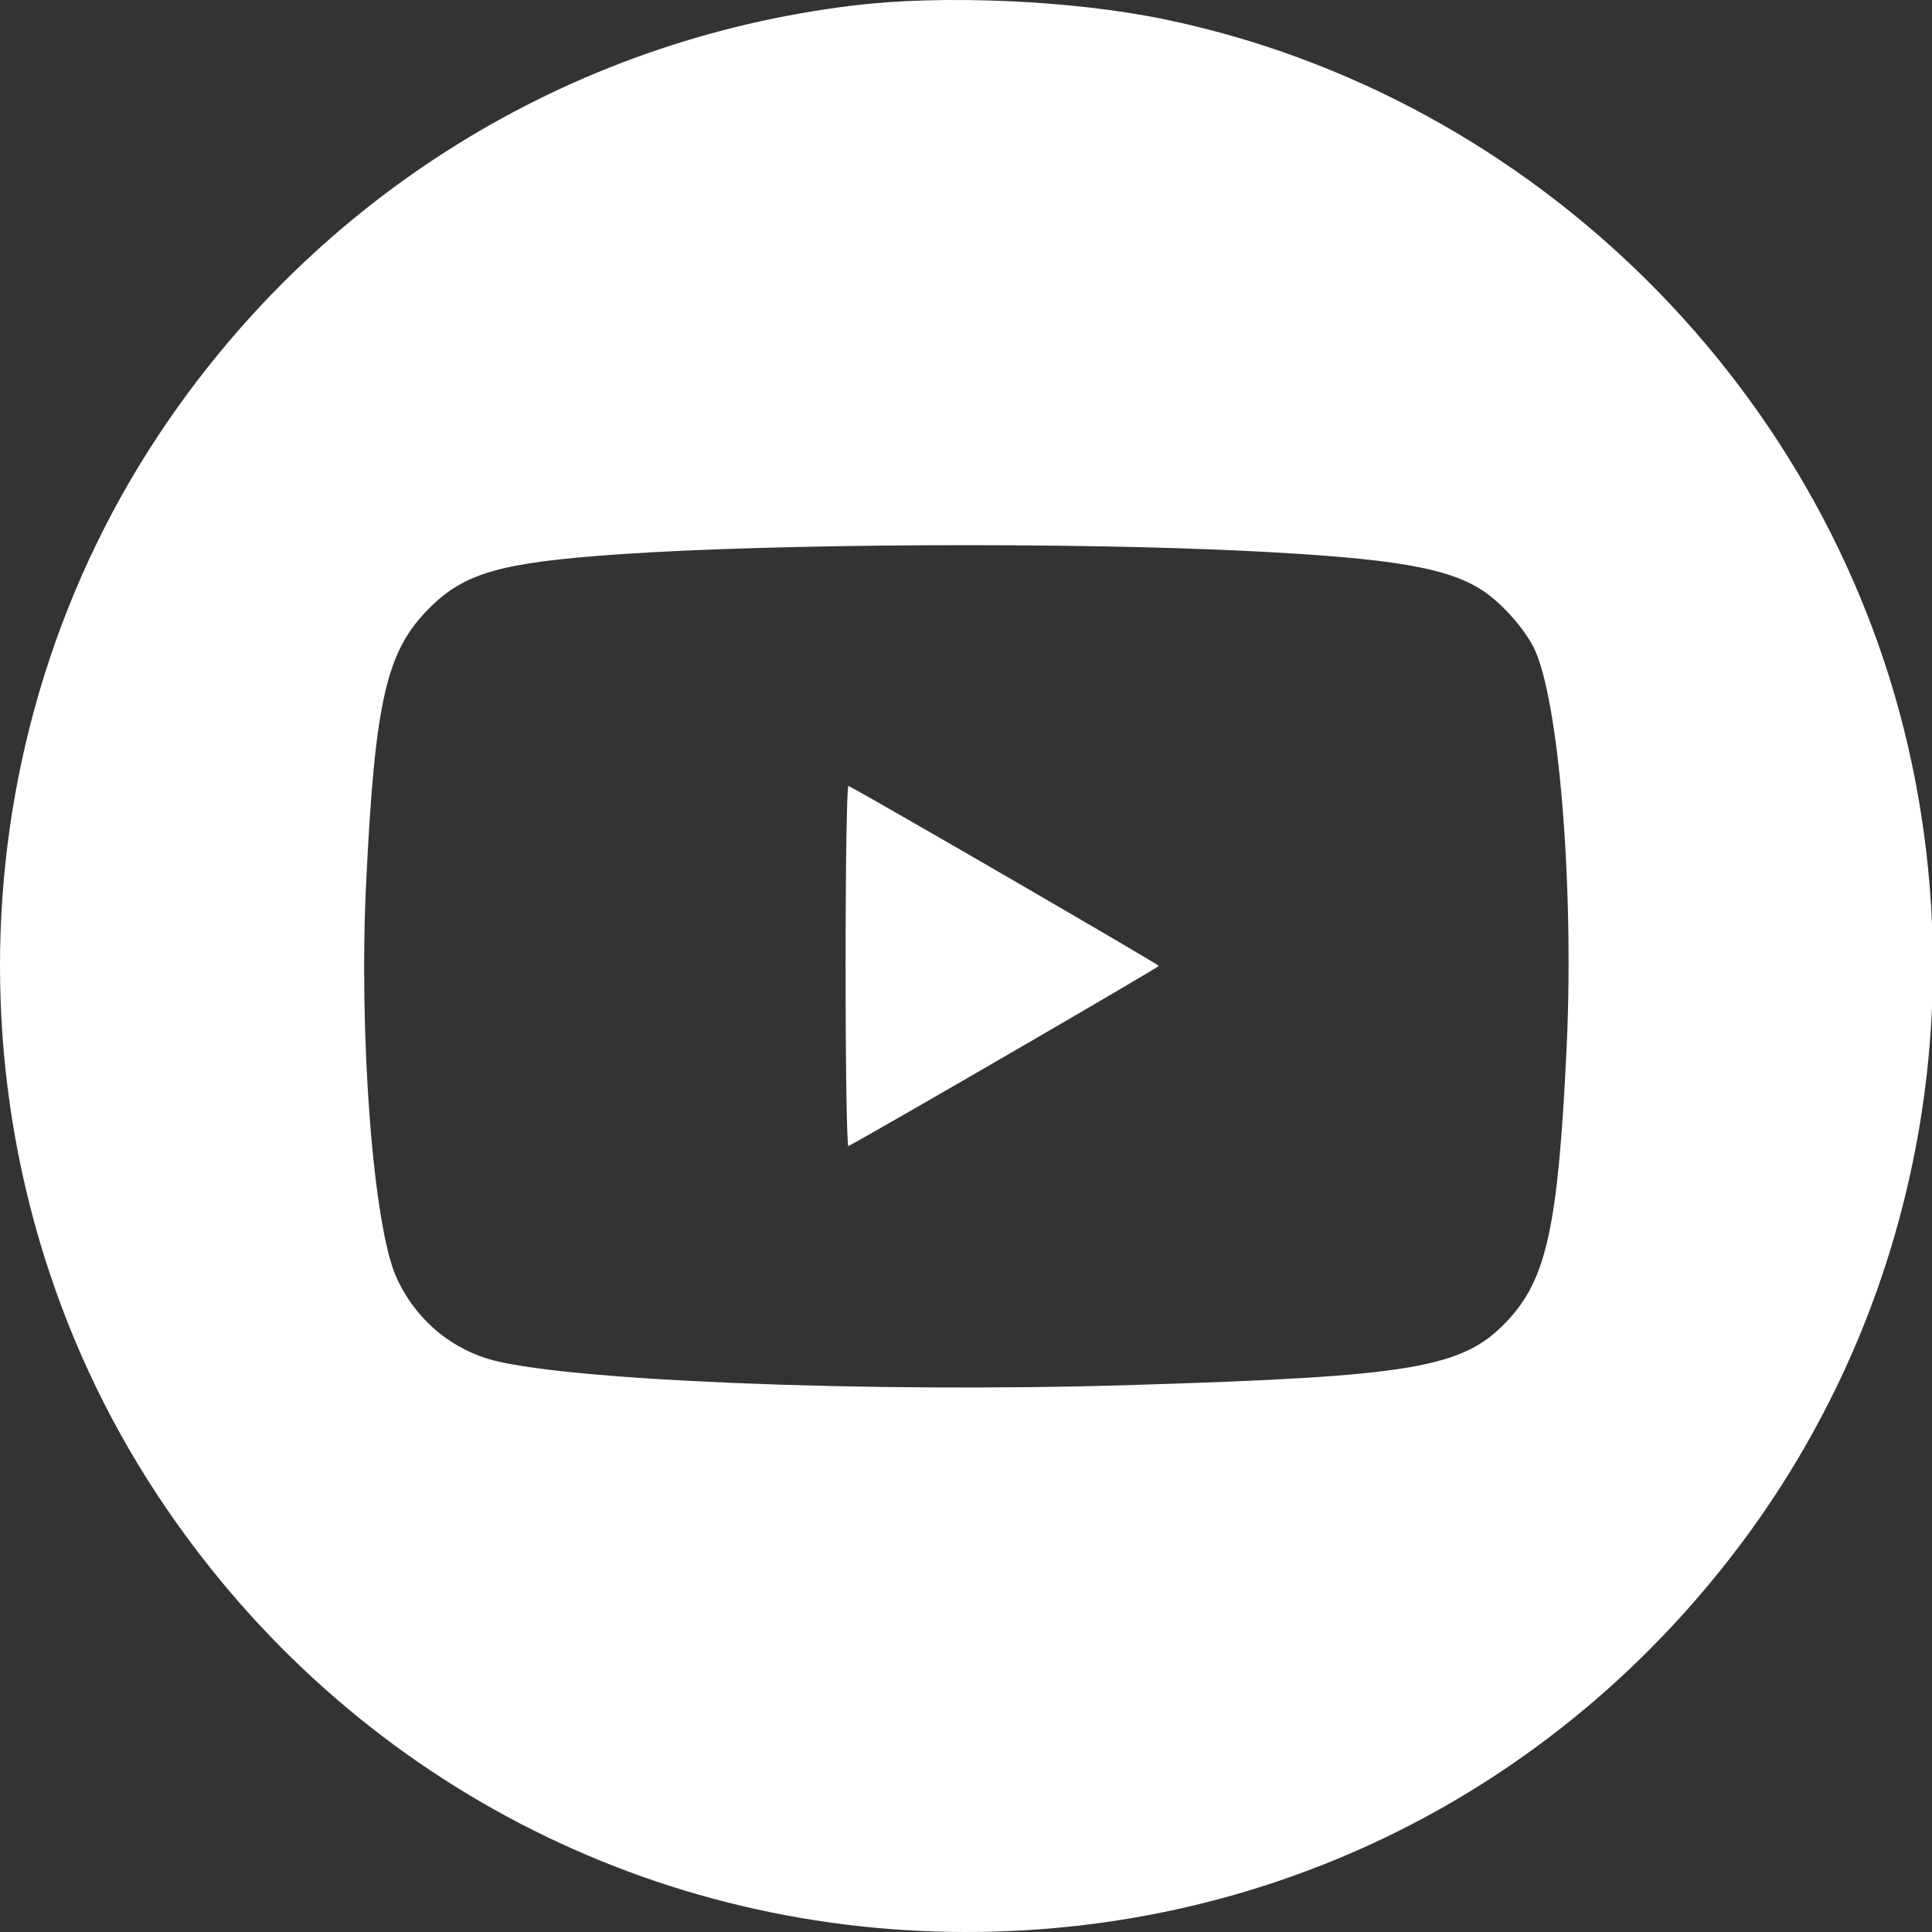
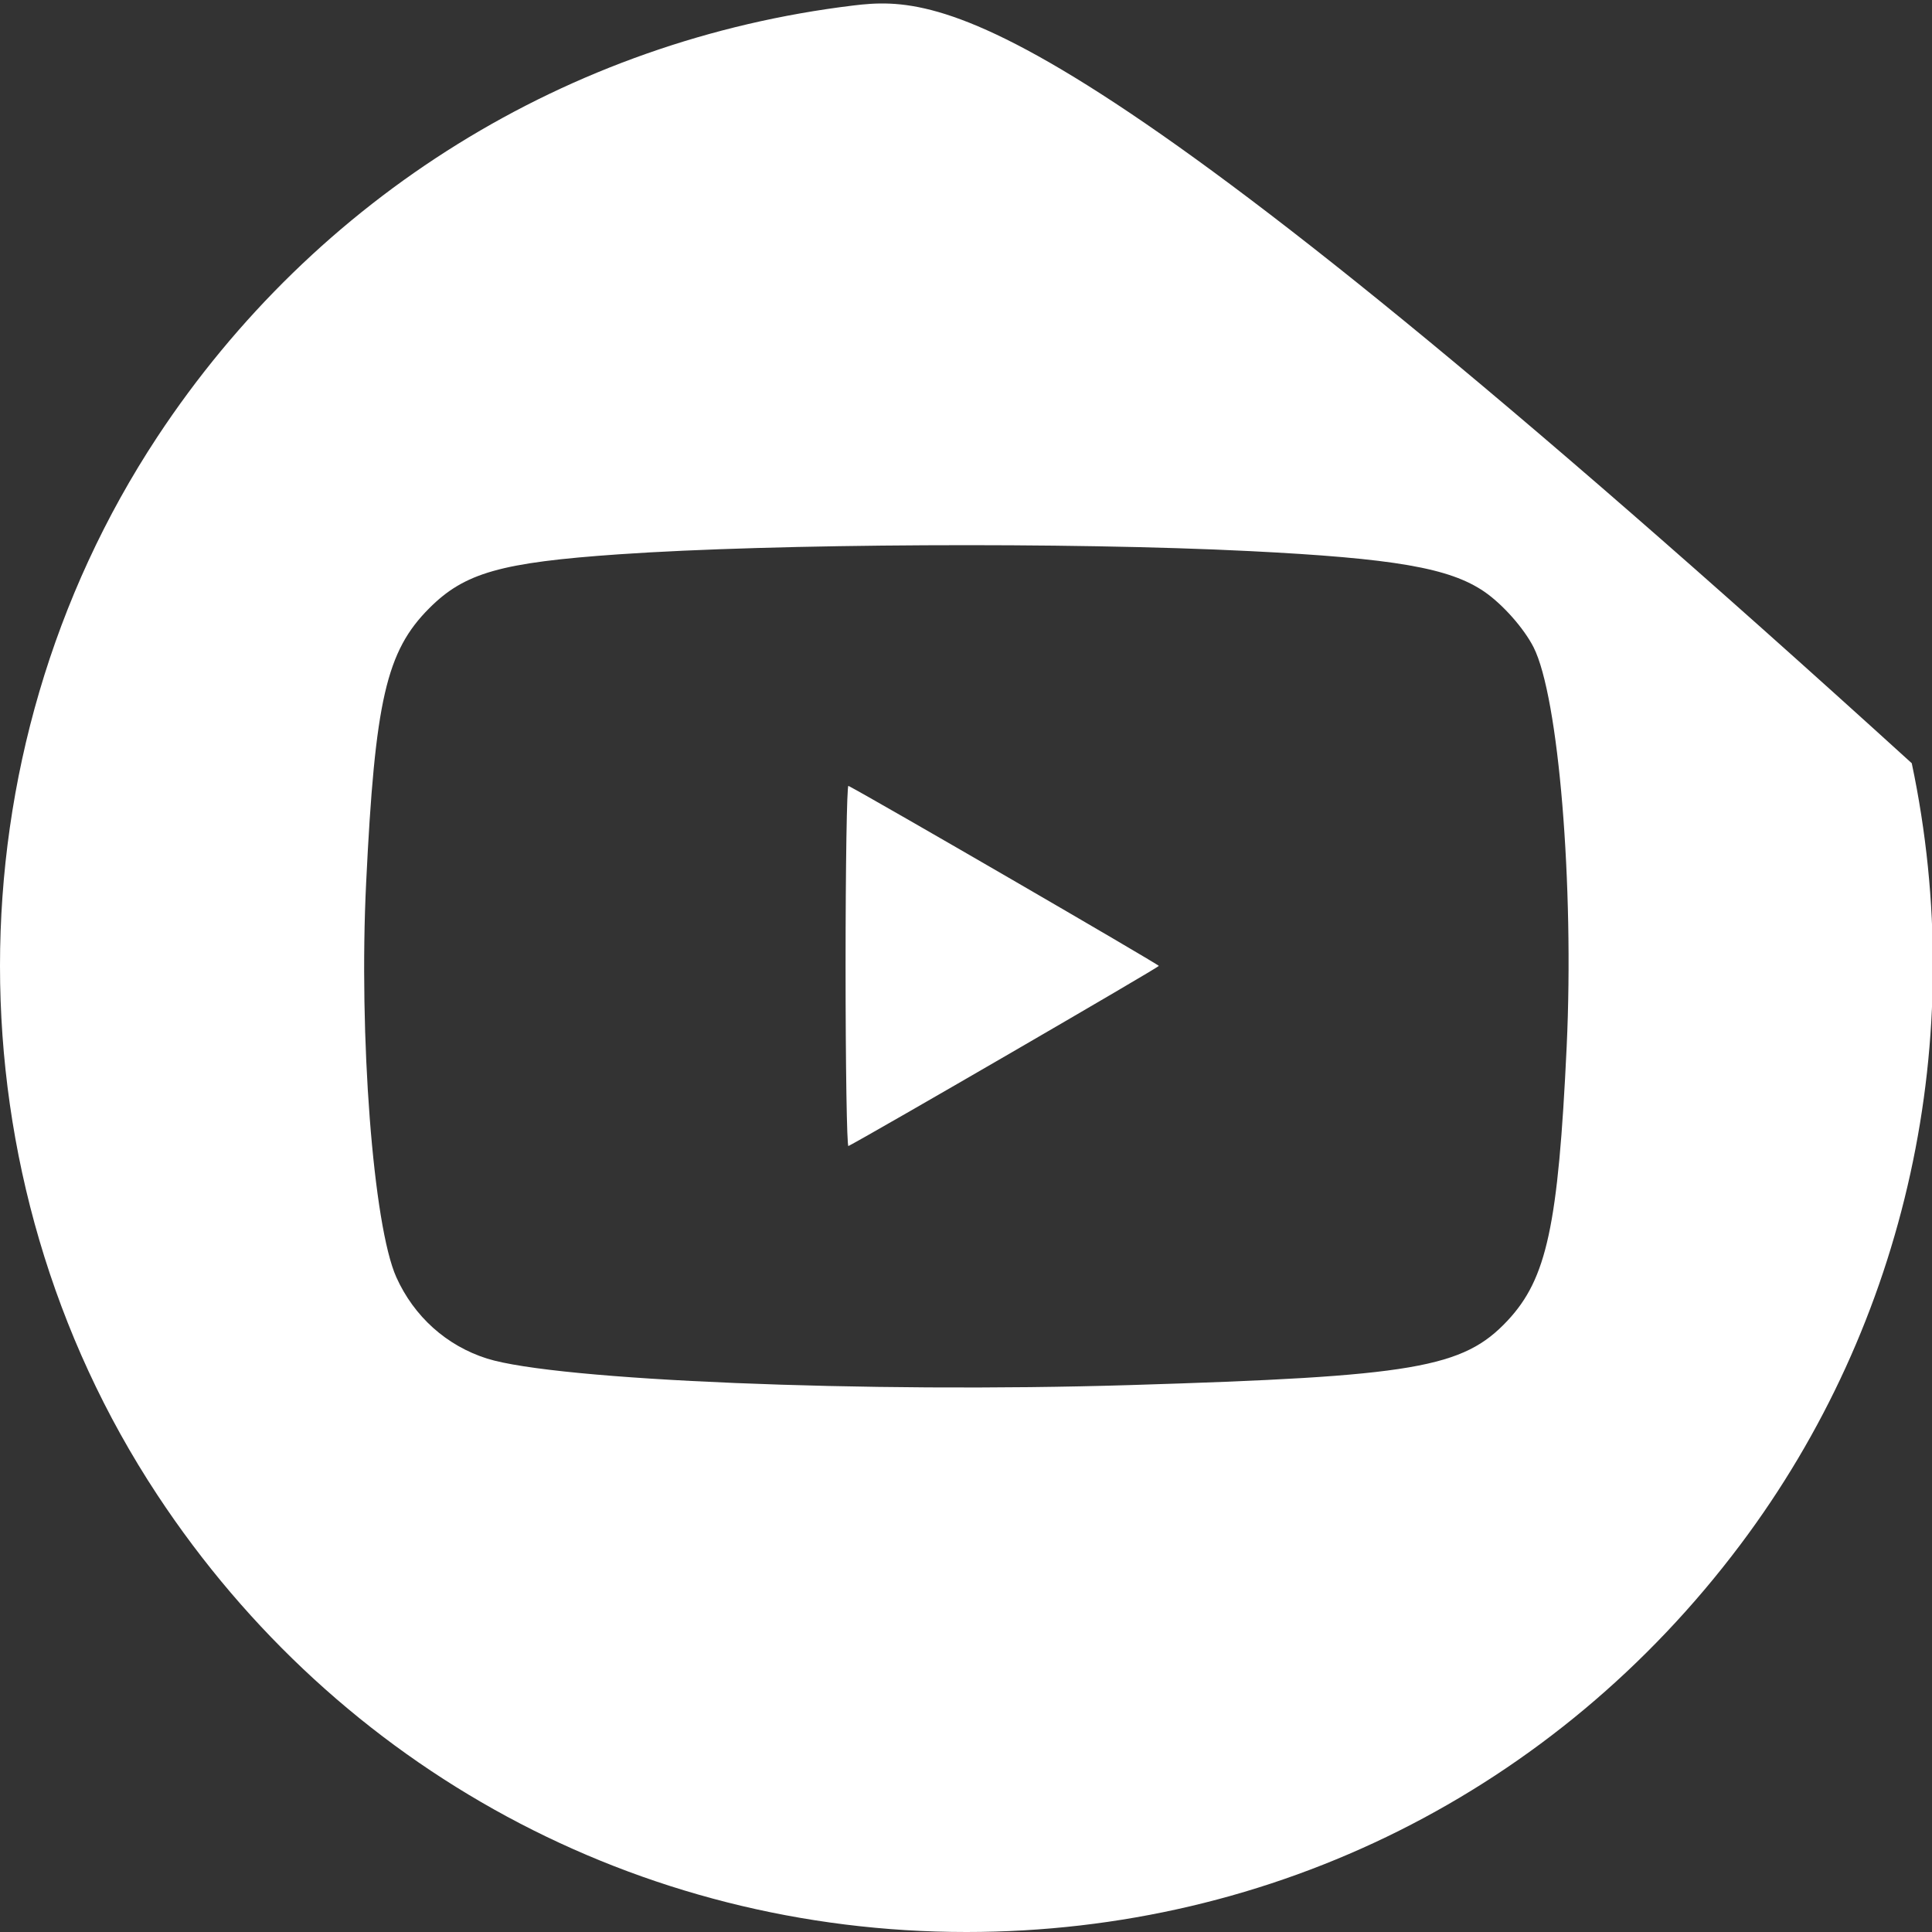
<svg xmlns="http://www.w3.org/2000/svg" width="21" height="21" viewBox="0 0 21 21" fill="none">
  <rect x="0" y="0" width="21" height="21" fill="#333333" stroke="none" />
-   <path fill-rule="evenodd" clip-rule="evenodd" d="M9.273 0.06C6.174 0.436 3.434 2.136 1.71 4.749C-0.57 8.208 -0.57 12.791 1.71 16.249C3.681 19.238 6.943 21 10.504 21C13.841 21 16.905 19.468 18.916 16.791C20.73 14.378 21.41 11.28 20.78 8.296C19.93 4.269 16.684 1.04 12.648 0.208C11.657 0.003 10.248 -0.059 9.273 0.06ZM13.58 5.99C15.158 6.069 15.757 6.173 16.135 6.432C16.335 6.57 16.564 6.829 16.669 7.035C16.942 7.573 17.111 9.621 17.029 11.378C16.937 13.323 16.813 13.898 16.387 14.354C15.904 14.87 15.372 14.961 12.288 15.055C9.406 15.143 6.048 15.004 5.294 14.767C4.854 14.628 4.5 14.31 4.308 13.883C4.056 13.322 3.898 11.258 3.98 9.592C4.076 7.612 4.199 7.078 4.666 6.611C5.05 6.226 5.444 6.114 6.728 6.025C8.418 5.908 11.62 5.892 13.58 5.99ZM9.191 10.499C9.191 11.585 9.205 12.466 9.222 12.457C9.482 12.322 12.596 10.515 12.596 10.499C12.596 10.483 9.49 8.681 9.222 8.542C9.205 8.533 9.191 9.414 9.191 10.499Z" fill="white" />
+   <path fill-rule="evenodd" clip-rule="evenodd" d="M9.273 0.06C6.174 0.436 3.434 2.136 1.71 4.749C-0.57 8.208 -0.57 12.791 1.71 16.249C3.681 19.238 6.943 21 10.504 21C13.841 21 16.905 19.468 18.916 16.791C20.73 14.378 21.41 11.28 20.78 8.296C11.657 0.003 10.248 -0.059 9.273 0.06ZM13.58 5.99C15.158 6.069 15.757 6.173 16.135 6.432C16.335 6.57 16.564 6.829 16.669 7.035C16.942 7.573 17.111 9.621 17.029 11.378C16.937 13.323 16.813 13.898 16.387 14.354C15.904 14.87 15.372 14.961 12.288 15.055C9.406 15.143 6.048 15.004 5.294 14.767C4.854 14.628 4.5 14.31 4.308 13.883C4.056 13.322 3.898 11.258 3.98 9.592C4.076 7.612 4.199 7.078 4.666 6.611C5.05 6.226 5.444 6.114 6.728 6.025C8.418 5.908 11.62 5.892 13.58 5.99ZM9.191 10.499C9.191 11.585 9.205 12.466 9.222 12.457C9.482 12.322 12.596 10.515 12.596 10.499C12.596 10.483 9.49 8.681 9.222 8.542C9.205 8.533 9.191 9.414 9.191 10.499Z" fill="white" />
</svg>